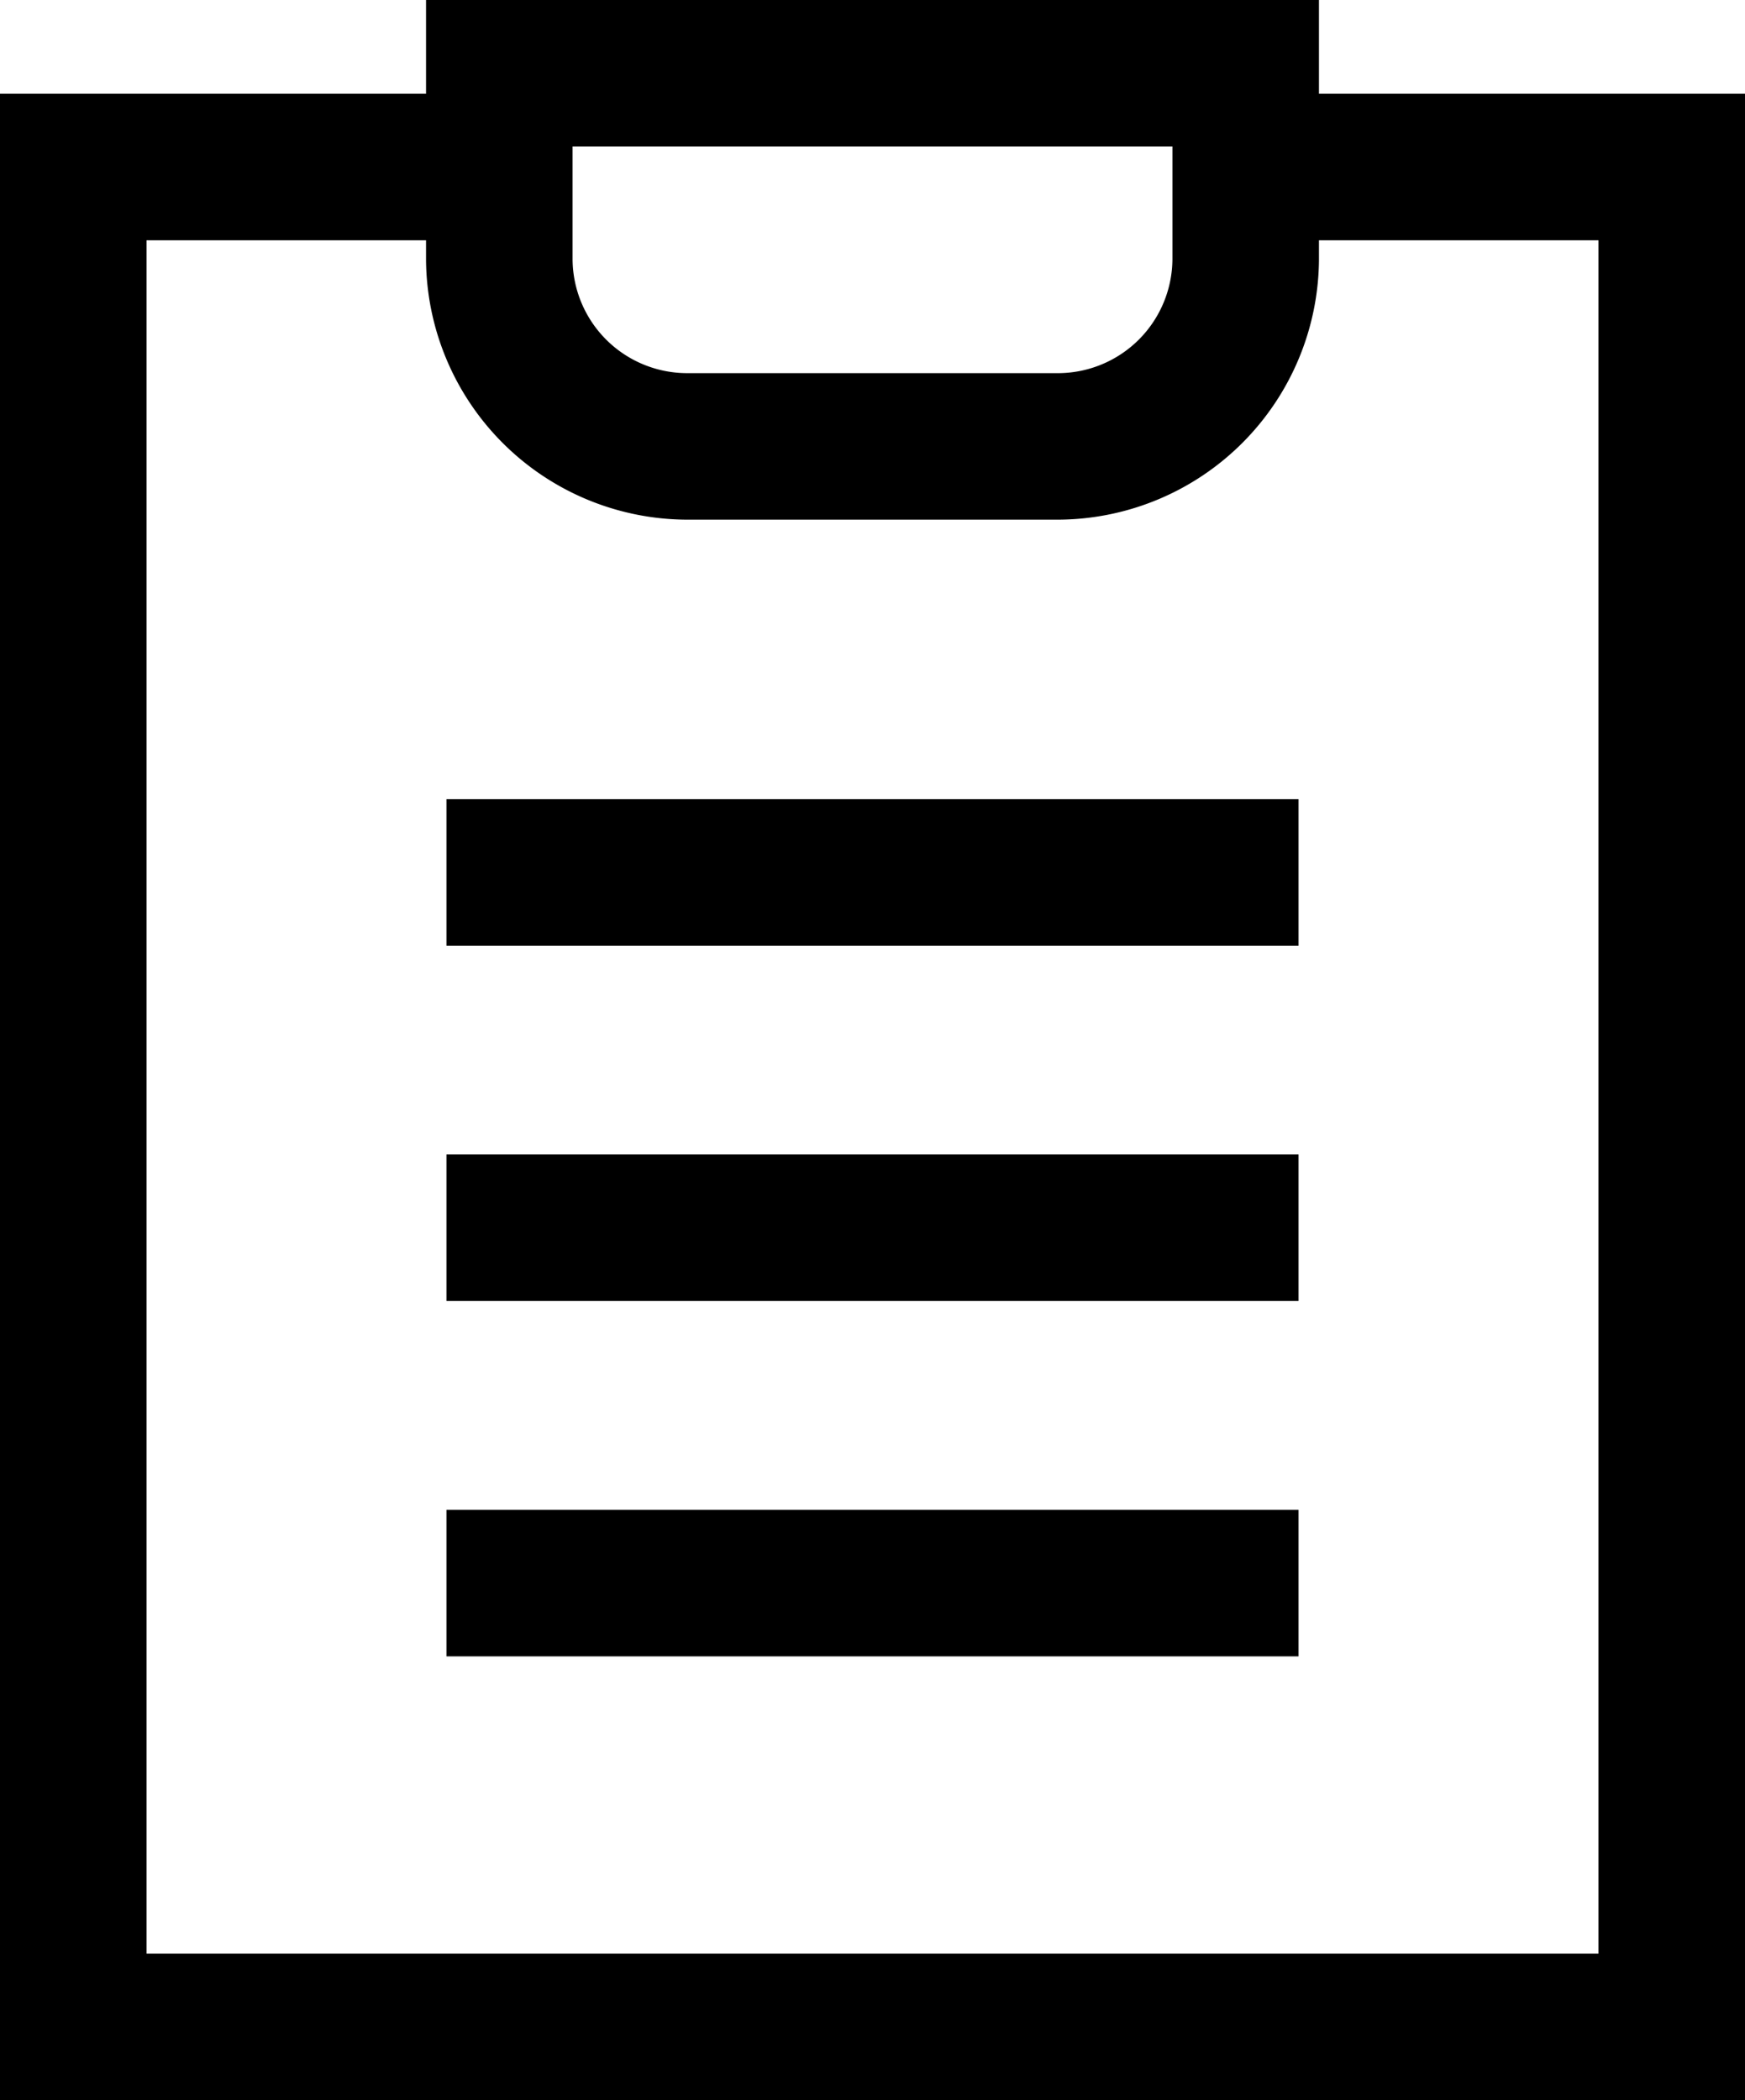
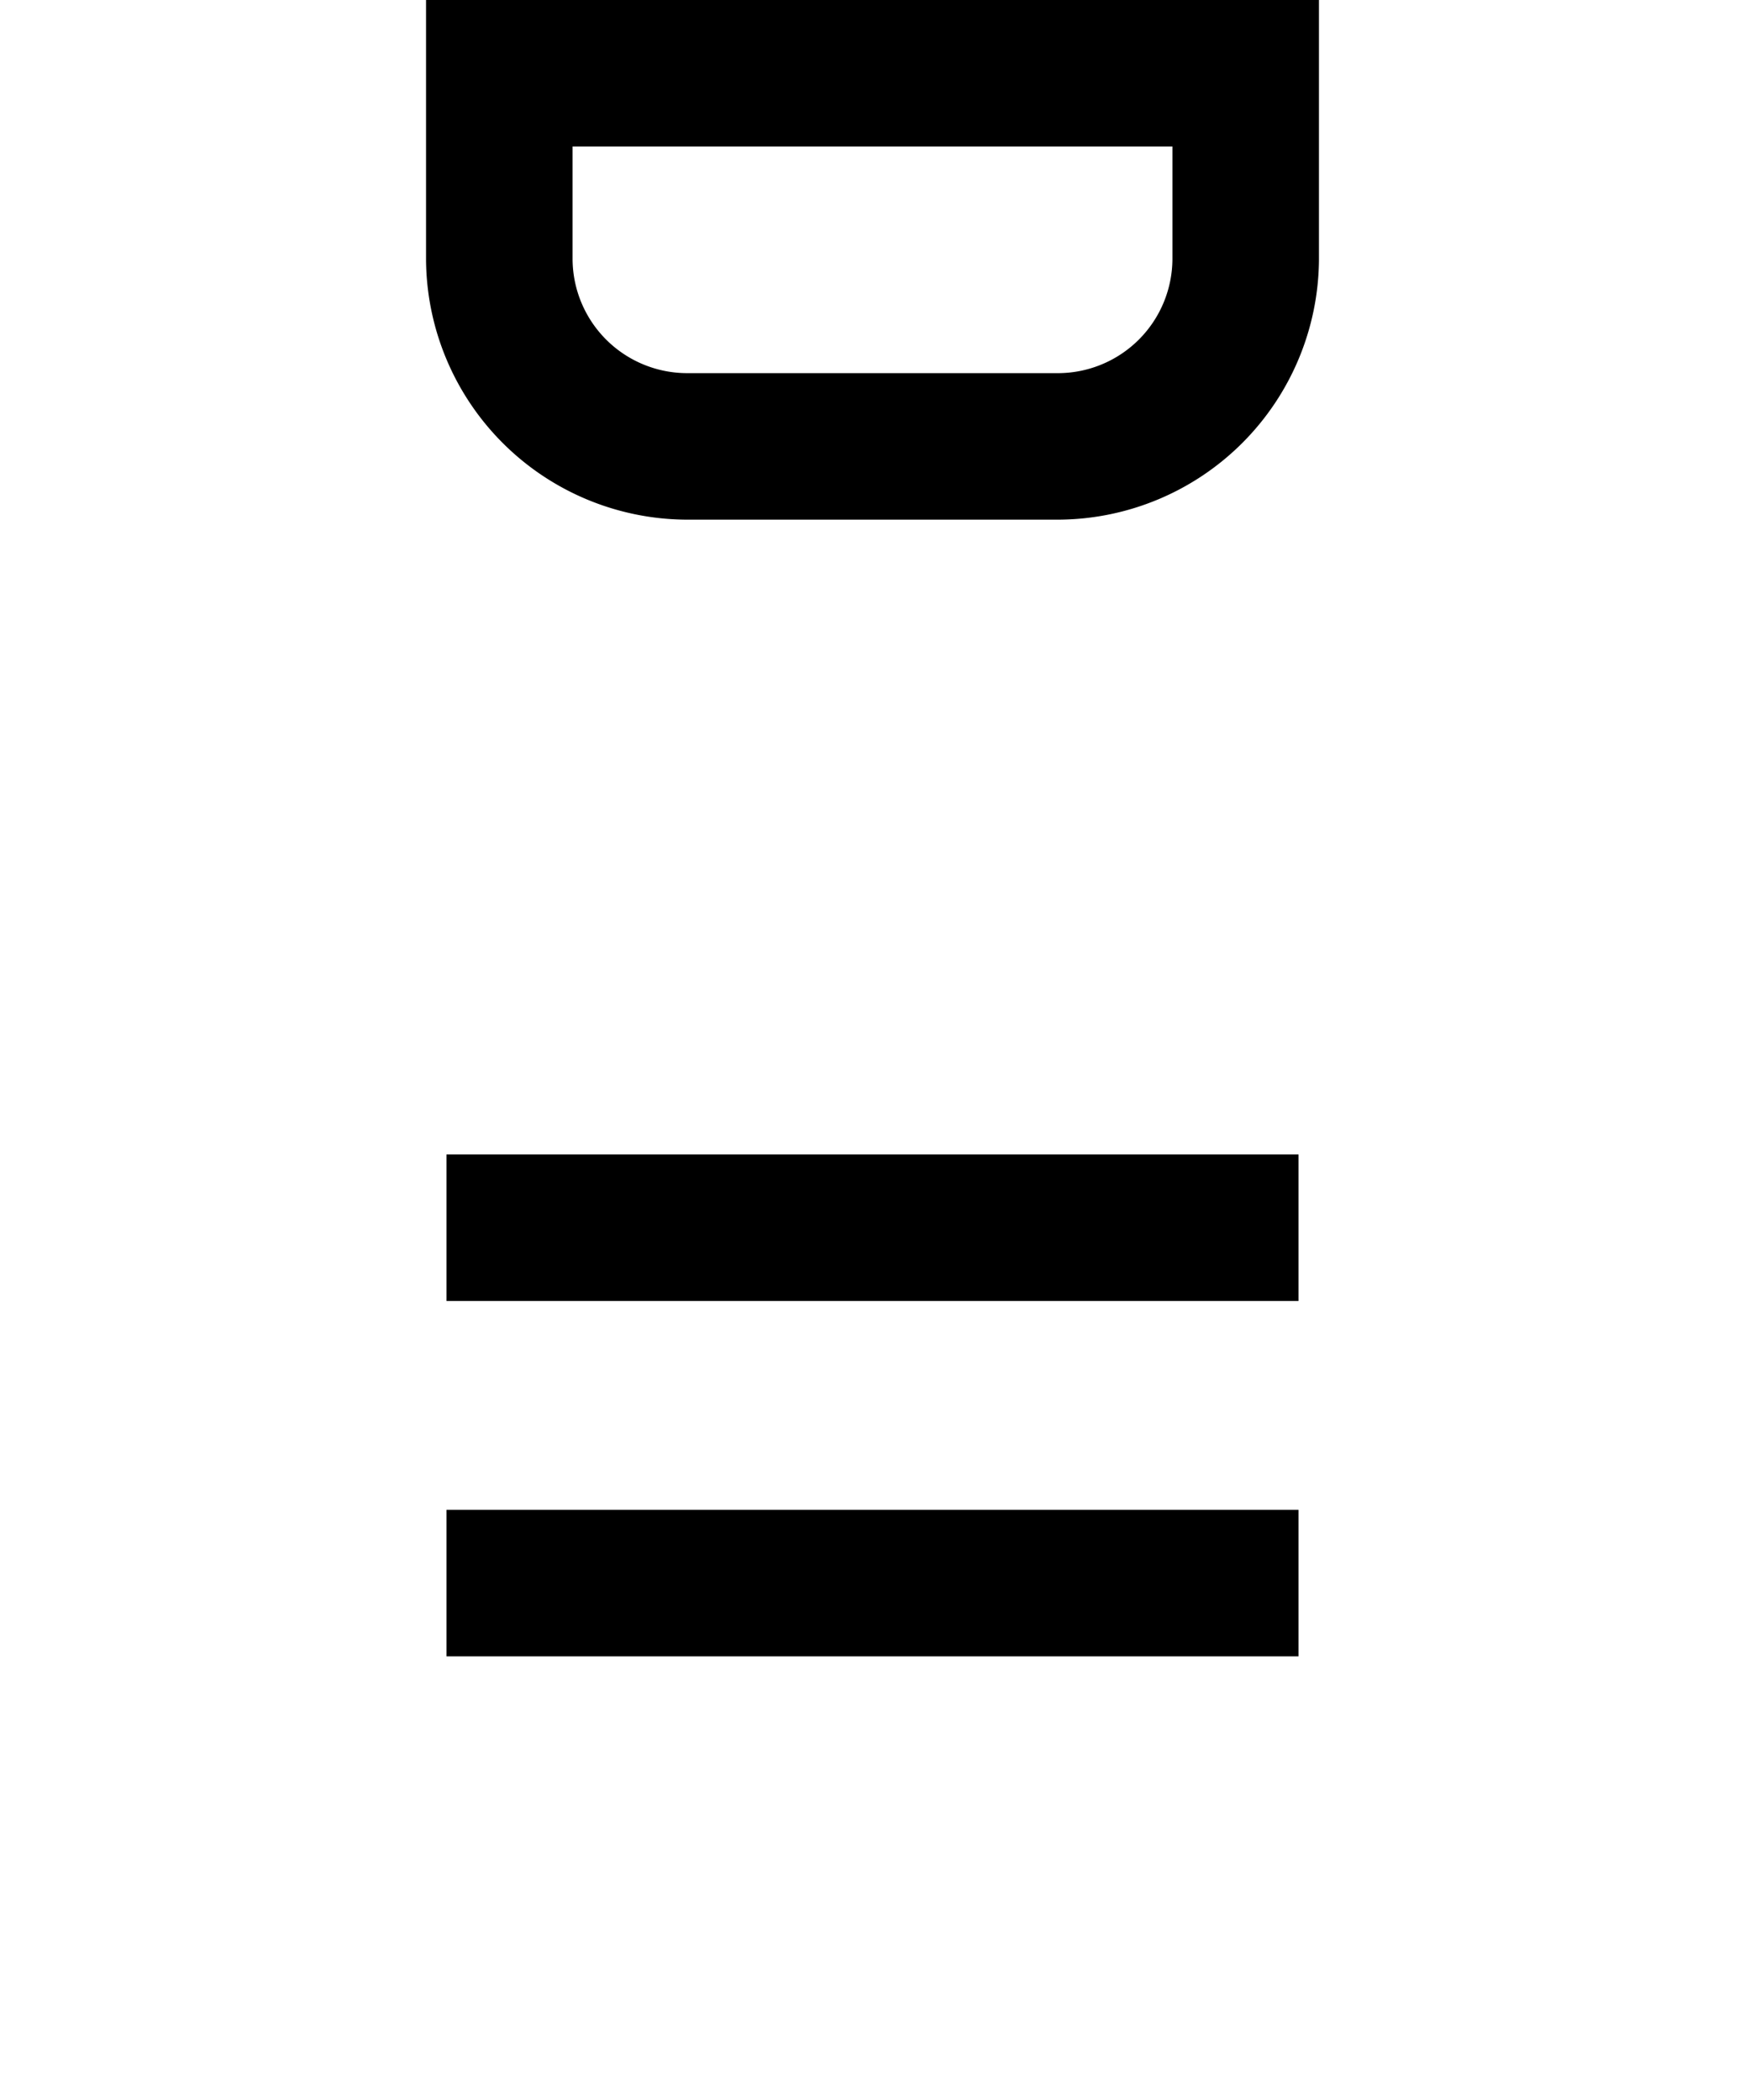
<svg xmlns="http://www.w3.org/2000/svg" width="17.862" height="21.5" viewBox="0 0 17.862 21.5">
  <g transform="translate(-2.66 -0.75)">
-     <path d="M8.722.75H0V-.75H8.722Z" transform="translate(7.23 9.681)" />
    <path d="M8.722.75H0V-.75H8.722Z" transform="translate(7.23 13.319)" />
    <path d="M8.722.75H0V-.75H8.722Z" transform="translate(7.23 16.957)" />
-     <path d="M20.522,22.25H2.66V1.71H7.953v1.5H4.16V20.75H19.022V3.21H15.229V1.71h5.293Z" transform="translate(0 0)" />
    <path d="M7.43.75h9.14V3.41a2.68,2.68,0,0,1-2.656,2.66H10.09A2.68,2.68,0,0,1,7.43,3.414Zm7.64,1.5H8.93V3.41a1.173,1.173,0,0,0,1.164,1.16H13.91a1.173,1.173,0,0,0,1.16-1.164Z" transform="translate(-0.409)" />
  </g>
</svg>